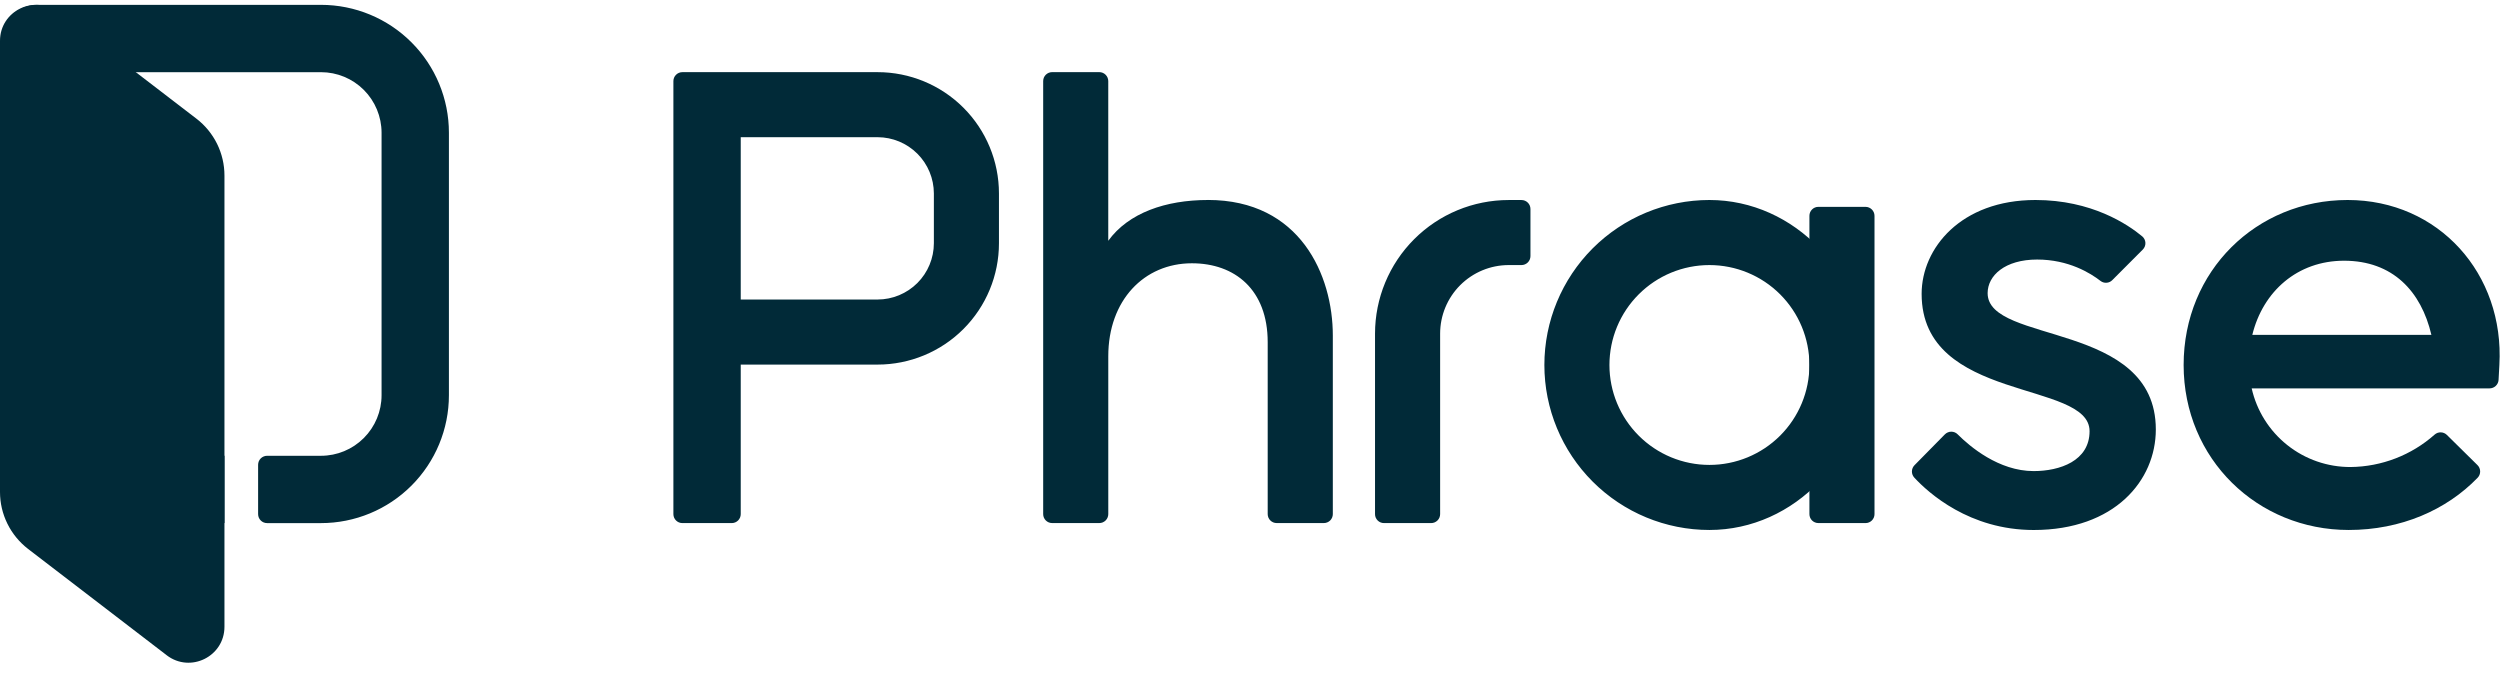
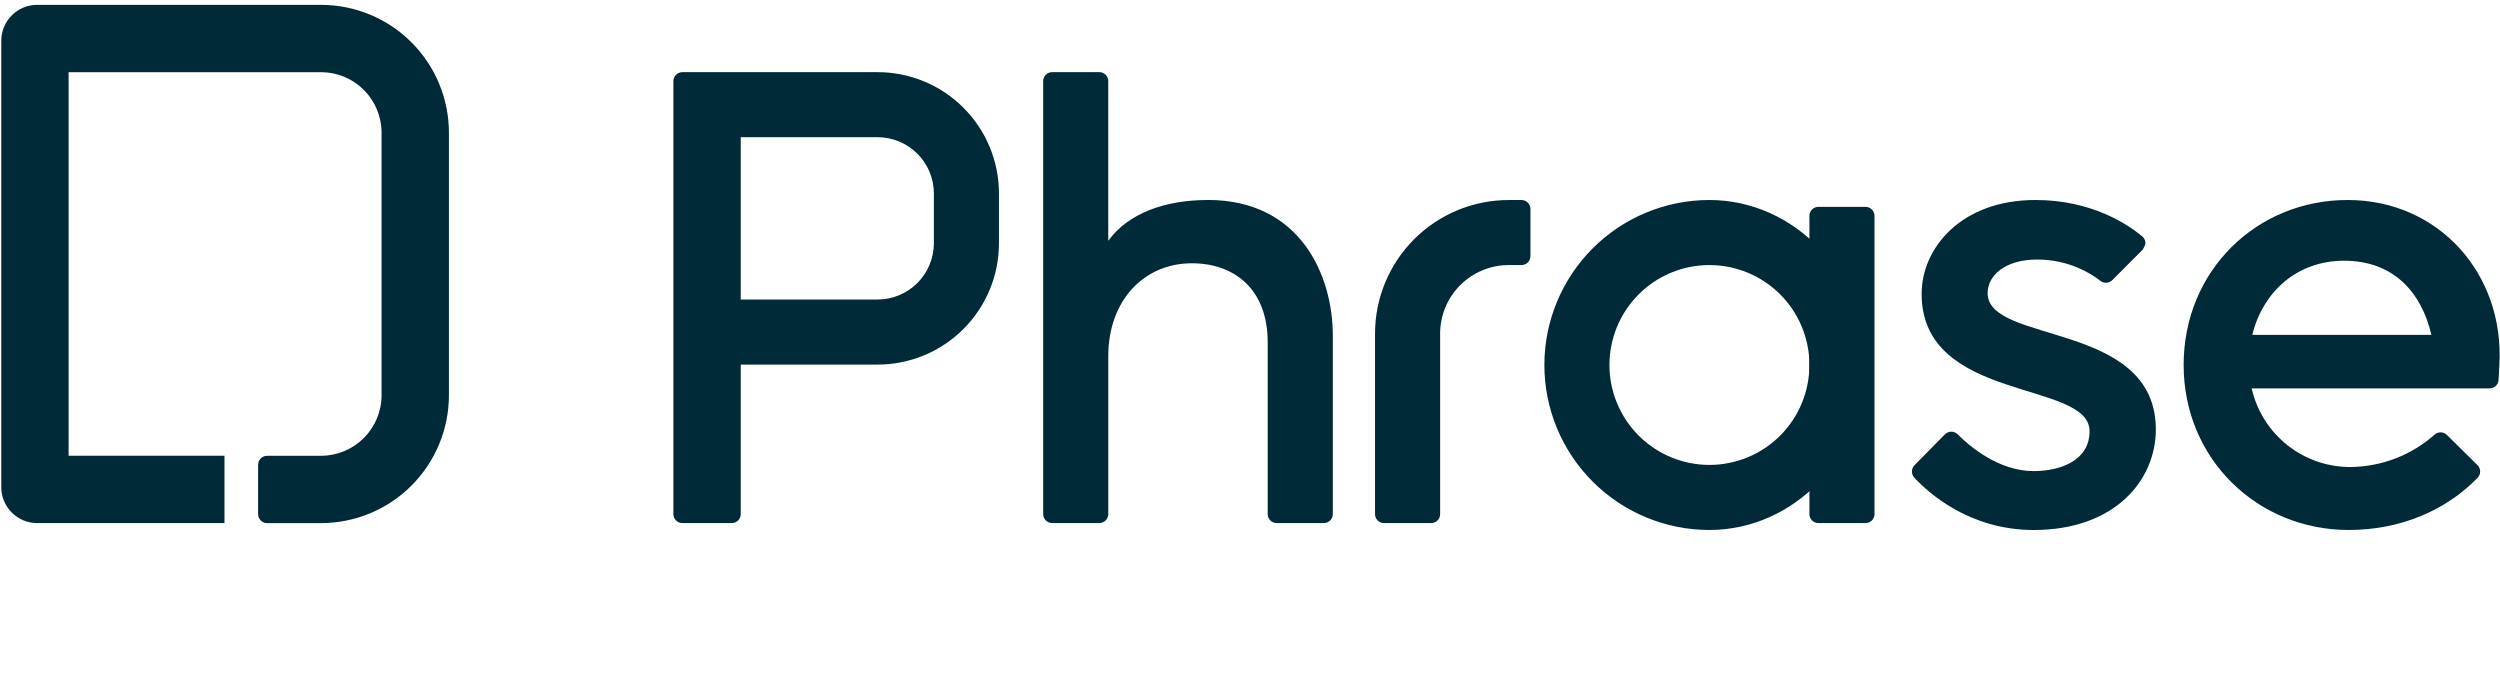
<svg xmlns="http://www.w3.org/2000/svg" width="115" height="32" viewBox="0 0 115 32" fill="none">
  <g clip-path="url(#clip0_578_686)">
    <path d="M42.958 11.19C42.957 11.876 42.684 12.534 42.199 13.019C41.713 13.504 41.055 13.777 40.369 13.778H34.074V6.311H40.369C41.055 6.312 41.713 6.585 42.199 7.07C42.684 7.555 42.957 8.213 42.958 8.899V11.19ZM40.369 3.319H31.389C31.28 3.319 31.175 3.362 31.097 3.44C31.02 3.517 30.976 3.622 30.976 3.731V23.65C30.976 23.878 31.161 24.062 31.389 24.062H33.661C33.77 24.062 33.875 24.019 33.953 23.941C34.03 23.864 34.074 23.759 34.074 23.65V16.771H40.369C41.849 16.771 43.27 16.183 44.317 15.136C45.364 14.089 45.952 12.67 45.952 11.19V8.9C45.952 7.42 45.364 6.001 44.317 4.954C43.27 3.907 41.849 3.319 40.369 3.319ZM65.833 24.062H63.665C63.61 24.062 63.556 24.052 63.506 24.031C63.456 24.011 63.41 23.98 63.372 23.942C63.334 23.903 63.303 23.858 63.282 23.808C63.261 23.758 63.251 23.704 63.251 23.65V15.349C63.251 13.719 63.899 12.155 65.052 11.002C66.206 9.848 67.771 9.201 69.402 9.201H69.987C70.216 9.201 70.401 9.385 70.401 9.613V11.78C70.401 11.89 70.357 11.995 70.28 12.072C70.202 12.149 70.097 12.193 69.988 12.193H69.403C68.566 12.193 67.763 12.525 67.17 13.117C66.578 13.709 66.246 14.512 66.246 15.349V23.65C66.246 23.759 66.202 23.864 66.125 23.941C66.047 24.019 65.942 24.062 65.833 24.062ZM85.813 24.061H83.645C83.536 24.061 83.431 24.018 83.353 23.941C83.276 23.863 83.233 23.758 83.233 23.649V9.928C83.233 9.7 83.417 9.515 83.644 9.515H85.812C86.041 9.515 86.227 9.7 86.227 9.928V23.649C86.227 23.703 86.217 23.757 86.196 23.807C86.175 23.858 86.144 23.903 86.106 23.942C86.067 23.98 86.022 24.011 85.971 24.031C85.921 24.052 85.867 24.062 85.812 24.062L85.813 24.061ZM55.561 9.2C53.629 9.2 51.913 9.788 50.98 11.076V3.731C50.98 3.621 50.936 3.516 50.859 3.439C50.782 3.362 50.677 3.318 50.568 3.318H48.4C48.346 3.318 48.292 3.328 48.242 3.349C48.191 3.37 48.146 3.4 48.107 3.438C48.069 3.477 48.038 3.522 48.017 3.572C47.997 3.623 47.986 3.676 47.986 3.731V23.649C47.986 23.877 48.171 24.061 48.399 24.061H50.567C50.621 24.061 50.675 24.051 50.725 24.03C50.775 24.009 50.821 23.979 50.859 23.941C50.898 23.902 50.928 23.857 50.949 23.807C50.97 23.757 50.981 23.703 50.981 23.649V16.386C50.981 13.815 52.627 12.111 54.827 12.111C56.802 12.111 58.314 13.324 58.314 15.74V23.649C58.314 23.877 58.5 24.061 58.728 24.061H60.896C60.95 24.061 61.004 24.051 61.054 24.03C61.105 24.009 61.15 23.979 61.189 23.941C61.227 23.902 61.258 23.857 61.278 23.807C61.299 23.757 61.31 23.703 61.31 23.649V15.435C61.31 12.665 59.812 9.198 55.561 9.198V9.2ZM107.827 11.993C110.068 11.993 111.375 13.402 111.844 15.404H103.606C104.096 13.402 105.683 11.993 107.827 11.993ZM107.99 9.2C103.795 9.2 100.447 12.461 100.447 16.789C100.447 21.116 103.846 24.379 108.04 24.379C110.443 24.379 112.538 23.461 113.973 21.974C114.048 21.896 114.089 21.792 114.087 21.683C114.086 21.575 114.042 21.472 113.965 21.396L112.558 20.008C112.483 19.934 112.384 19.891 112.279 19.888C112.174 19.885 112.072 19.922 111.994 19.991C110.927 20.938 109.554 21.468 108.128 21.483C107.071 21.488 106.043 21.132 105.216 20.474C104.388 19.816 103.81 18.896 103.577 17.865H114.521C114.626 17.865 114.727 17.825 114.804 17.753C114.88 17.681 114.927 17.583 114.934 17.479C114.95 17.251 114.957 17.022 114.971 16.789C115.21 12.6 112.182 9.2 107.99 9.2Z" fill="#012A38" />
-     <path d="M78.633 21.386C77.414 21.386 76.244 20.902 75.382 20.04C74.519 19.178 74.034 18.009 74.034 16.79C74.034 15.57 74.519 14.401 75.382 13.539C76.244 12.677 77.414 12.193 78.633 12.193C79.853 12.193 81.023 12.677 81.886 13.539C82.748 14.401 83.233 15.57 83.233 16.79C83.233 18.009 82.748 19.178 81.886 20.04C81.023 20.902 79.853 21.386 78.633 21.386ZM78.633 9.2C76.62 9.2 74.689 10 73.265 11.423C71.841 12.847 71.041 14.777 71.041 16.79C71.041 18.802 71.841 20.733 73.265 22.156C74.689 23.579 76.62 24.379 78.633 24.379C82.552 24.379 85.814 20.981 85.814 16.79C85.814 12.598 82.553 9.2 78.633 9.2ZM97.166 12.885L98.568 11.48C98.609 11.439 98.64 11.391 98.661 11.338C98.682 11.285 98.691 11.228 98.689 11.171C98.687 11.114 98.672 11.058 98.647 11.006C98.622 10.955 98.586 10.91 98.543 10.873C97.877 10.319 96.213 9.2 93.632 9.2C90.199 9.2 88.395 11.422 88.395 13.517C88.395 18.538 96.12 17.474 96.12 19.835C96.12 21.201 94.754 21.67 93.547 21.67C91.942 21.67 90.612 20.539 90.052 19.979C90.014 19.94 89.968 19.909 89.917 19.888C89.867 19.868 89.813 19.857 89.758 19.857C89.703 19.857 89.649 19.868 89.599 19.89C89.548 19.911 89.503 19.942 89.464 19.981L88.066 21.401C87.992 21.476 87.95 21.577 87.948 21.683C87.946 21.788 87.985 21.891 88.057 21.969C88.707 22.672 90.591 24.38 93.55 24.38C97.277 24.38 99.168 22.1 99.168 19.756C99.168 14.753 91.431 15.847 91.431 13.485C91.431 12.674 92.229 11.939 93.708 11.939C95.16 11.939 96.168 12.568 96.624 12.923C96.703 12.984 96.802 13.014 96.902 13.007C97.002 13 97.096 12.957 97.166 12.885ZM14.765 0.223H1.711C0.798 0.223 0.059 0.962 0.059 1.874V22.41C0.059 23.323 0.798 24.062 1.711 24.062H10.326V20.965H3.156V3.32H14.764C15.504 3.32 16.213 3.613 16.735 4.135C17.258 4.658 17.552 5.367 17.552 6.105V18.18C17.552 18.919 17.258 19.628 16.735 20.15C16.213 20.673 15.504 20.966 14.764 20.966H12.286C12.232 20.966 12.178 20.977 12.128 20.998C12.078 21.018 12.032 21.049 11.994 21.087C11.956 21.126 11.925 21.171 11.904 21.221C11.884 21.272 11.873 21.326 11.873 21.38V23.65C11.873 23.878 12.058 24.063 12.286 24.063H14.765C16.326 24.063 17.823 23.443 18.926 22.34C20.03 21.236 20.65 19.74 20.65 18.18V6.105C20.65 4.545 20.03 3.049 18.926 1.946C17.823 0.843 16.326 0.223 14.765 0.223Z" fill="#012A38" />
-     <path d="M7.667 30.14L1.292 25.251C0.891 24.942 0.565 24.546 0.341 24.092C0.117 23.638 0 23.139 0 22.632L0 1.876C0 0.509 1.571 -0.266 2.658 0.567L9.033 5.457C9.435 5.765 9.761 6.162 9.985 6.616C10.209 7.07 10.325 7.57 10.325 8.076V28.832C10.325 30.201 8.754 30.975 7.667 30.141V30.14Z" fill="#012A38" />
+     <path d="M78.633 21.386C77.414 21.386 76.244 20.902 75.382 20.04C74.519 19.178 74.034 18.009 74.034 16.79C74.034 15.57 74.519 14.401 75.382 13.539C76.244 12.677 77.414 12.193 78.633 12.193C79.853 12.193 81.023 12.677 81.886 13.539C82.748 14.401 83.233 15.57 83.233 16.79C83.233 18.009 82.748 19.178 81.886 20.04C81.023 20.902 79.853 21.386 78.633 21.386ZM78.633 9.2C76.62 9.2 74.689 10 73.265 11.423C71.841 12.847 71.041 14.777 71.041 16.79C71.041 18.802 71.841 20.733 73.265 22.156C74.689 23.579 76.62 24.379 78.633 24.379C82.552 24.379 85.814 20.981 85.814 16.79C85.814 12.598 82.553 9.2 78.633 9.2ZM97.166 12.885L98.568 11.48C98.682 11.285 98.691 11.228 98.689 11.171C98.687 11.114 98.672 11.058 98.647 11.006C98.622 10.955 98.586 10.91 98.543 10.873C97.877 10.319 96.213 9.2 93.632 9.2C90.199 9.2 88.395 11.422 88.395 13.517C88.395 18.538 96.12 17.474 96.12 19.835C96.12 21.201 94.754 21.67 93.547 21.67C91.942 21.67 90.612 20.539 90.052 19.979C90.014 19.94 89.968 19.909 89.917 19.888C89.867 19.868 89.813 19.857 89.758 19.857C89.703 19.857 89.649 19.868 89.599 19.89C89.548 19.911 89.503 19.942 89.464 19.981L88.066 21.401C87.992 21.476 87.95 21.577 87.948 21.683C87.946 21.788 87.985 21.891 88.057 21.969C88.707 22.672 90.591 24.38 93.55 24.38C97.277 24.38 99.168 22.1 99.168 19.756C99.168 14.753 91.431 15.847 91.431 13.485C91.431 12.674 92.229 11.939 93.708 11.939C95.16 11.939 96.168 12.568 96.624 12.923C96.703 12.984 96.802 13.014 96.902 13.007C97.002 13 97.096 12.957 97.166 12.885ZM14.765 0.223H1.711C0.798 0.223 0.059 0.962 0.059 1.874V22.41C0.059 23.323 0.798 24.062 1.711 24.062H10.326V20.965H3.156V3.32H14.764C15.504 3.32 16.213 3.613 16.735 4.135C17.258 4.658 17.552 5.367 17.552 6.105V18.18C17.552 18.919 17.258 19.628 16.735 20.15C16.213 20.673 15.504 20.966 14.764 20.966H12.286C12.232 20.966 12.178 20.977 12.128 20.998C12.078 21.018 12.032 21.049 11.994 21.087C11.956 21.126 11.925 21.171 11.904 21.221C11.884 21.272 11.873 21.326 11.873 21.38V23.65C11.873 23.878 12.058 24.063 12.286 24.063H14.765C16.326 24.063 17.823 23.443 18.926 22.34C20.03 21.236 20.65 19.74 20.65 18.18V6.105C20.65 4.545 20.03 3.049 18.926 1.946C17.823 0.843 16.326 0.223 14.765 0.223Z" fill="#012A38" />
  </g>
  <defs>
    <clipPath id="clip0_578_686">
      <rect width="115" height="31.091" fill="white" transform="translate(0 0.223)" />
    </clipPath>
  </defs>
</svg>